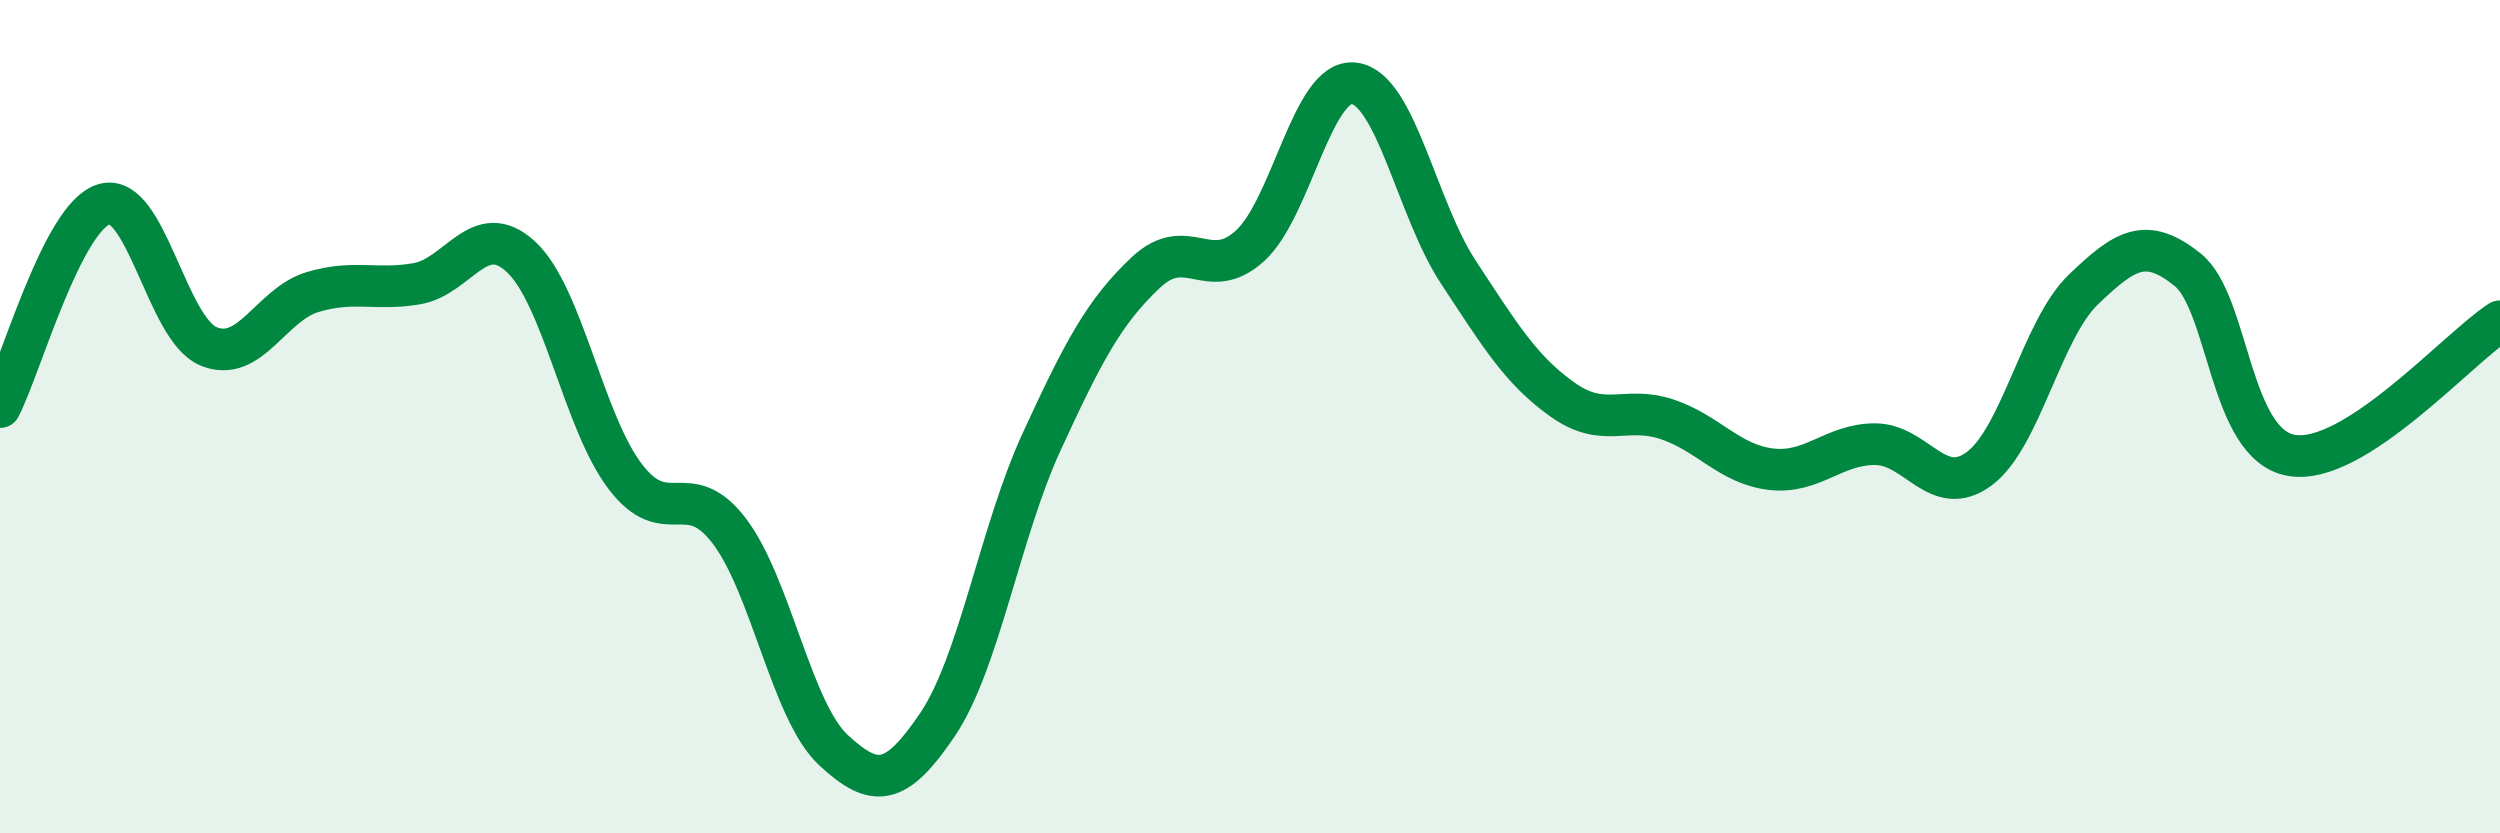
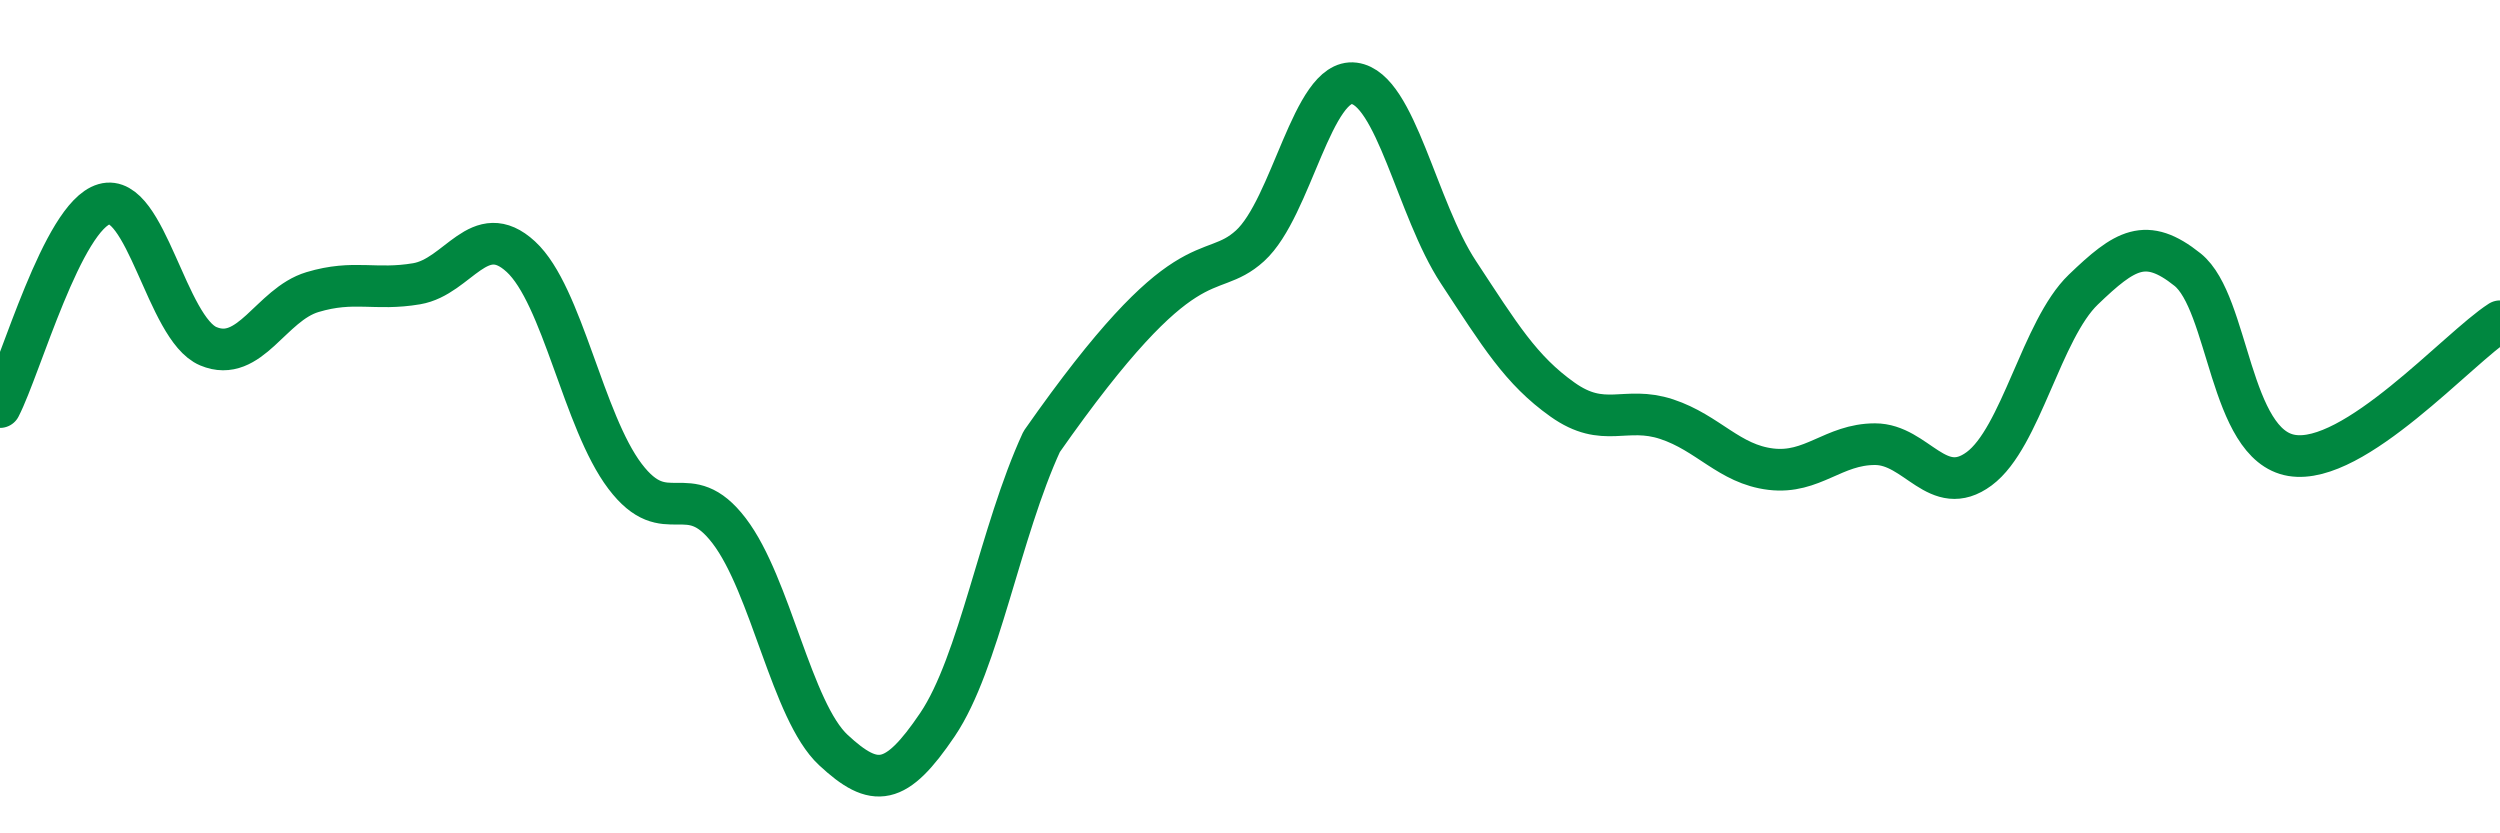
<svg xmlns="http://www.w3.org/2000/svg" width="60" height="20" viewBox="0 0 60 20">
-   <path d="M 0,9.77 C 0.5,8.8 1.5,5.19 2.5,4.9 C 3.5,4.61 4,7.89 5,8.31 C 6,8.73 6.5,7.31 7.5,7.01 C 8.5,6.71 9,6.98 10,6.81 C 11,6.64 11.5,5.24 12.5,6.16 C 13.5,7.08 14,10.11 15,11.43 C 16,12.75 16.5,11.43 17.5,12.74 C 18.5,14.05 19,17.07 20,18 C 21,18.93 21.5,18.87 22.5,17.39 C 23.5,15.91 24,12.77 25,10.6 C 26,8.43 26.5,7.48 27.5,6.54 C 28.5,5.6 29,6.81 30,5.9 C 31,4.99 31.5,1.87 32.5,2 C 33.5,2.13 34,5.01 35,6.53 C 36,8.05 36.5,8.88 37.5,9.59 C 38.5,10.3 39,9.73 40,10.06 C 41,10.39 41.5,11.14 42.5,11.26 C 43.5,11.38 44,10.66 45,10.66 C 46,10.66 46.5,11.99 47.5,11.25 C 48.5,10.51 49,7.91 50,6.95 C 51,5.99 51.5,5.67 52.5,6.47 C 53.5,7.27 53.5,10.68 55,10.93 C 56.5,11.18 59,8.35 60,7.71L60 20L0 20Z" fill="#008740" opacity="0.1" stroke-linecap="round" stroke-linejoin="round" />
-   <path d="M 0,9.77 C 0.5,8.8 1.5,5.19 2.5,4.9 C 3.5,4.61 4,7.89 5,8.31 C 6,8.73 6.5,7.31 7.5,7.01 C 8.5,6.71 9,6.98 10,6.81 C 11,6.64 11.5,5.24 12.5,6.16 C 13.5,7.08 14,10.11 15,11.43 C 16,12.75 16.5,11.43 17.5,12.74 C 18.5,14.05 19,17.07 20,18 C 21,18.93 21.5,18.87 22.5,17.39 C 23.5,15.91 24,12.77 25,10.6 C 26,8.43 26.5,7.48 27.5,6.54 C 28.5,5.6 29,6.81 30,5.9 C 31,4.99 31.5,1.87 32.5,2 C 33.5,2.13 34,5.01 35,6.53 C 36,8.05 36.5,8.88 37.5,9.59 C 38.5,10.3 39,9.73 40,10.06 C 41,10.39 41.5,11.14 42.5,11.26 C 43.5,11.38 44,10.66 45,10.66 C 46,10.66 46.5,11.99 47.5,11.25 C 48.5,10.51 49,7.91 50,6.95 C 51,5.99 51.5,5.67 52.5,6.47 C 53.5,7.27 53.5,10.68 55,10.93 C 56.5,11.18 59,8.35 60,7.71" stroke="#008740" stroke-width="1" fill="none" stroke-linecap="round" stroke-linejoin="round" />
+   <path d="M 0,9.77 C 0.5,8.8 1.5,5.19 2.5,4.9 C 3.5,4.61 4,7.89 5,8.31 C 6,8.73 6.5,7.31 7.5,7.01 C 8.5,6.71 9,6.98 10,6.81 C 11,6.64 11.5,5.24 12.5,6.16 C 13.5,7.08 14,10.11 15,11.43 C 16,12.75 16.5,11.43 17.5,12.74 C 18.5,14.05 19,17.07 20,18 C 21,18.93 21.5,18.87 22.5,17.39 C 23.5,15.91 24,12.77 25,10.6 C 28.5,5.6 29,6.81 30,5.9 C 31,4.99 31.5,1.87 32.5,2 C 33.5,2.13 34,5.01 35,6.53 C 36,8.05 36.5,8.88 37.5,9.59 C 38.5,10.3 39,9.73 40,10.06 C 41,10.39 41.5,11.14 42.5,11.26 C 43.5,11.38 44,10.66 45,10.66 C 46,10.66 46.5,11.99 47.5,11.25 C 48.5,10.51 49,7.91 50,6.95 C 51,5.99 51.5,5.67 52.5,6.47 C 53.5,7.27 53.5,10.68 55,10.93 C 56.5,11.18 59,8.35 60,7.71" stroke="#008740" stroke-width="1" fill="none" stroke-linecap="round" stroke-linejoin="round" />
</svg>